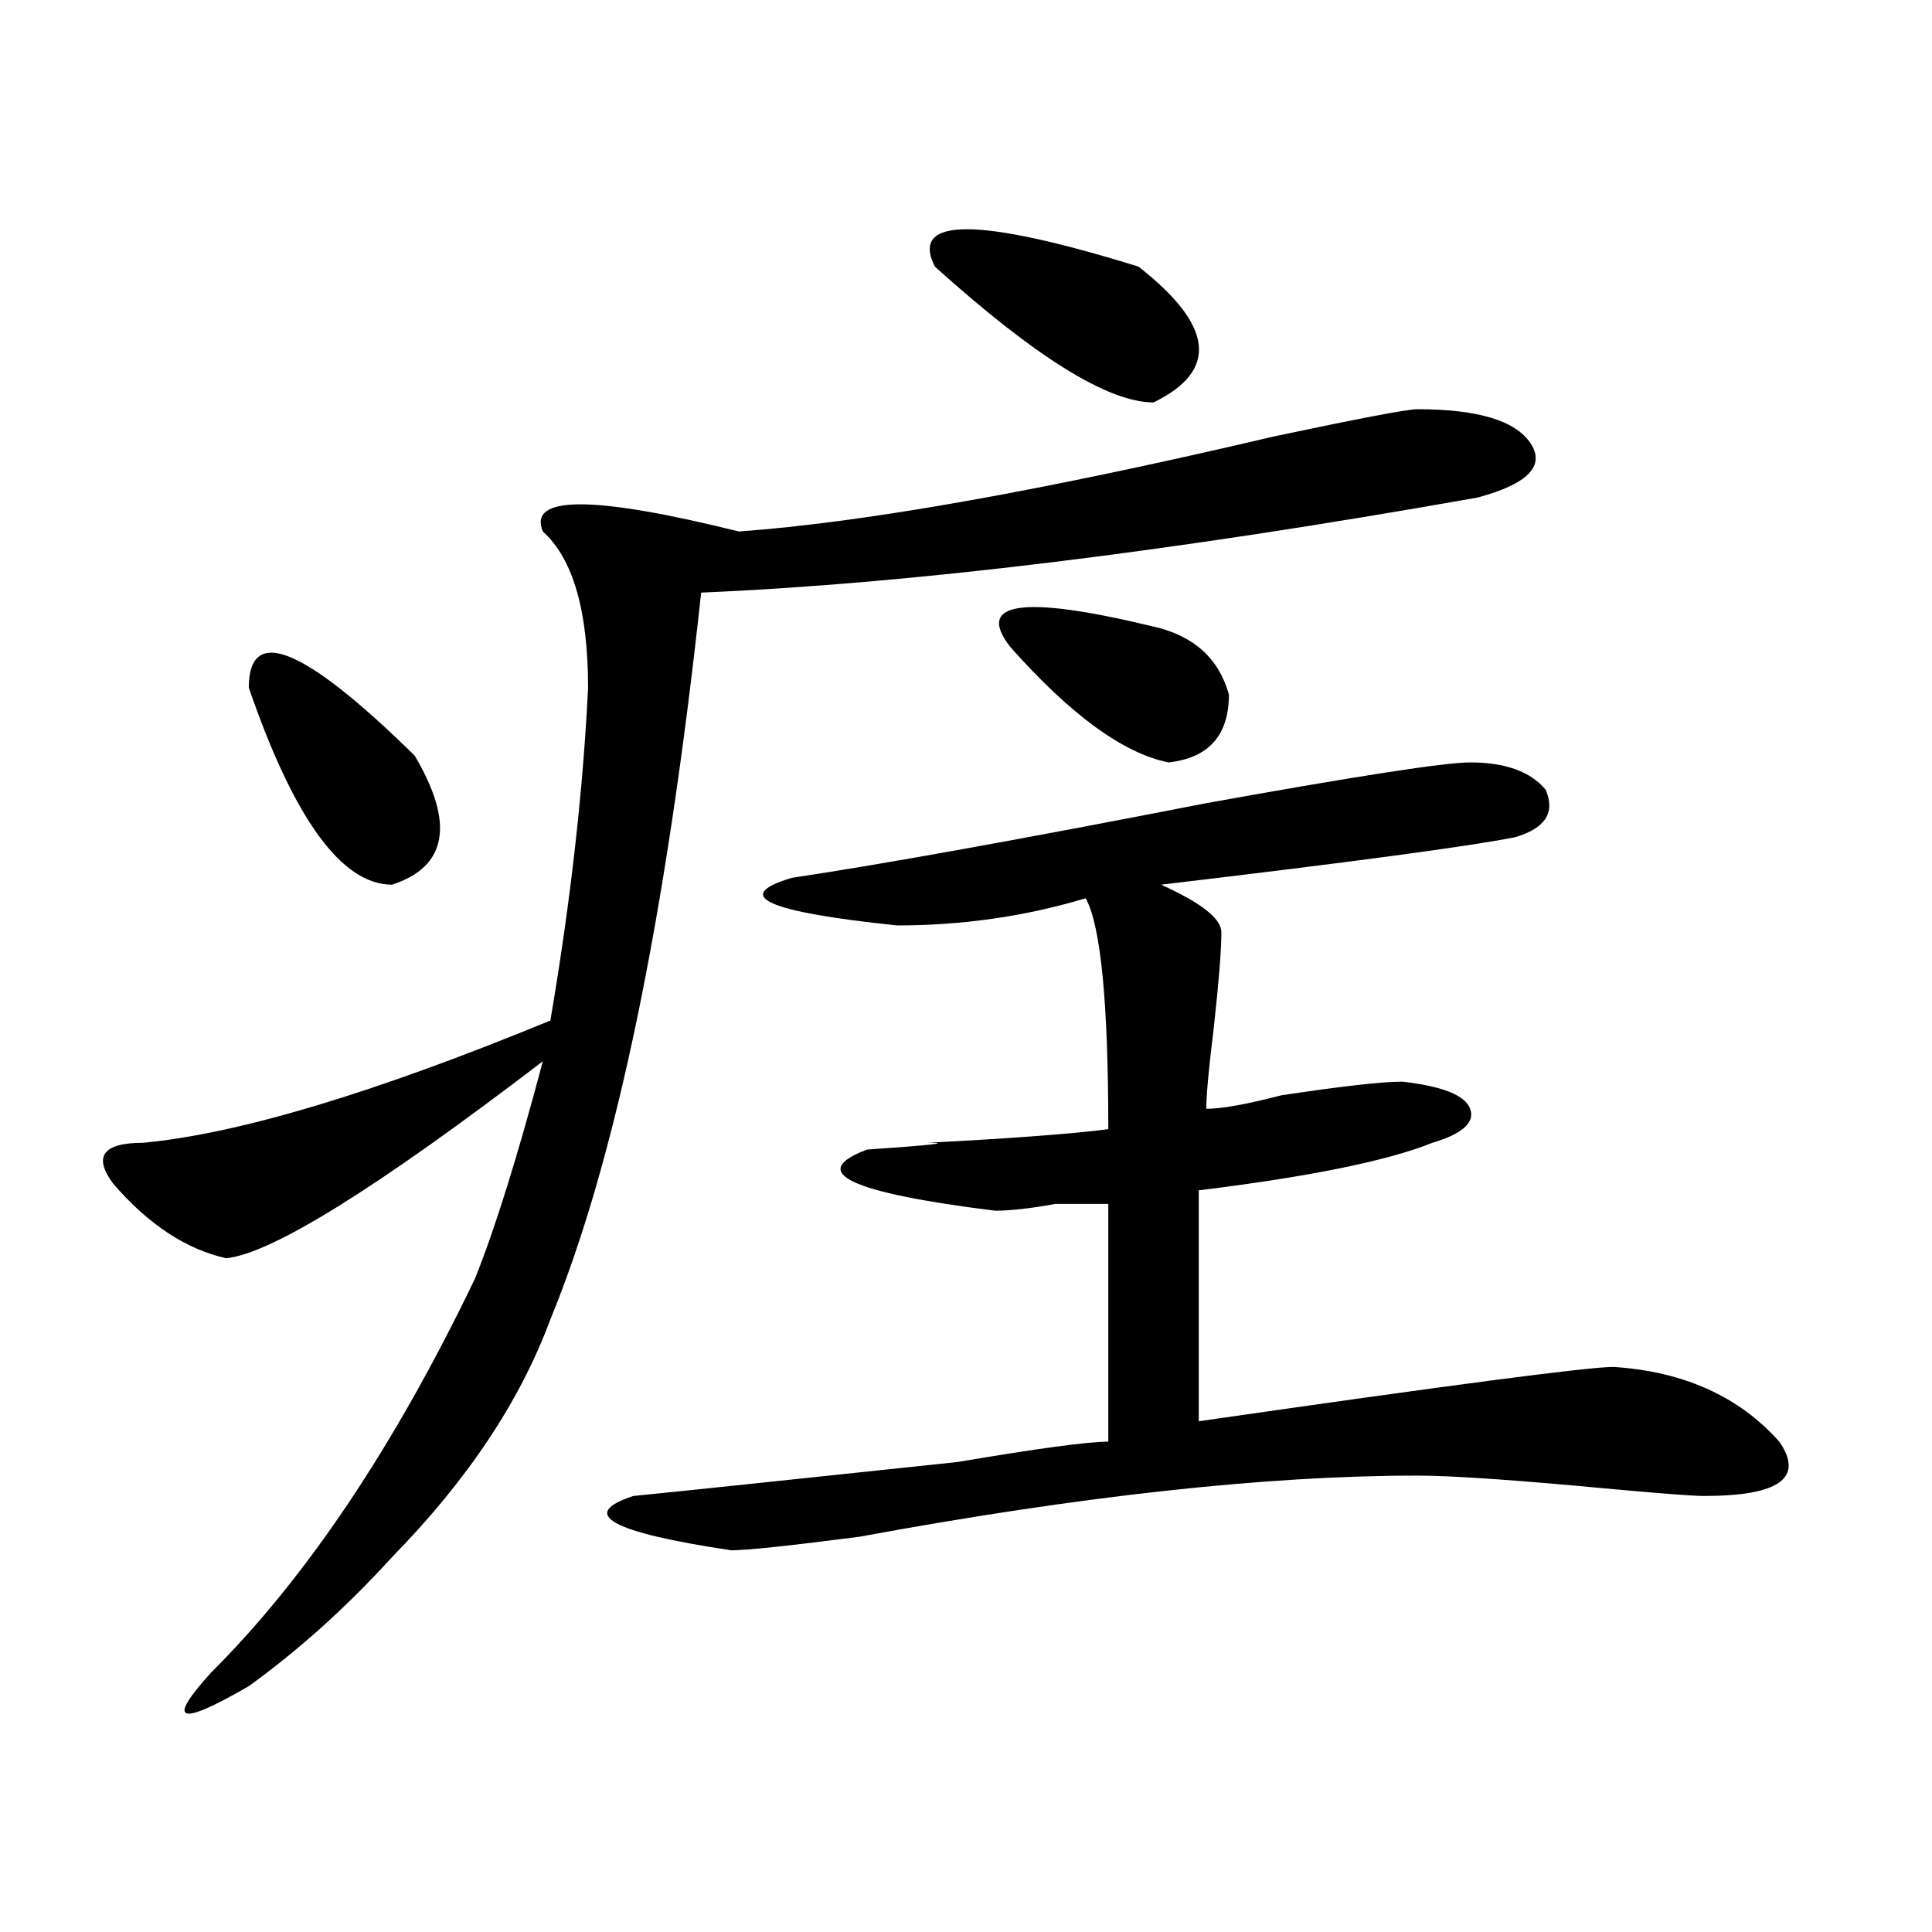
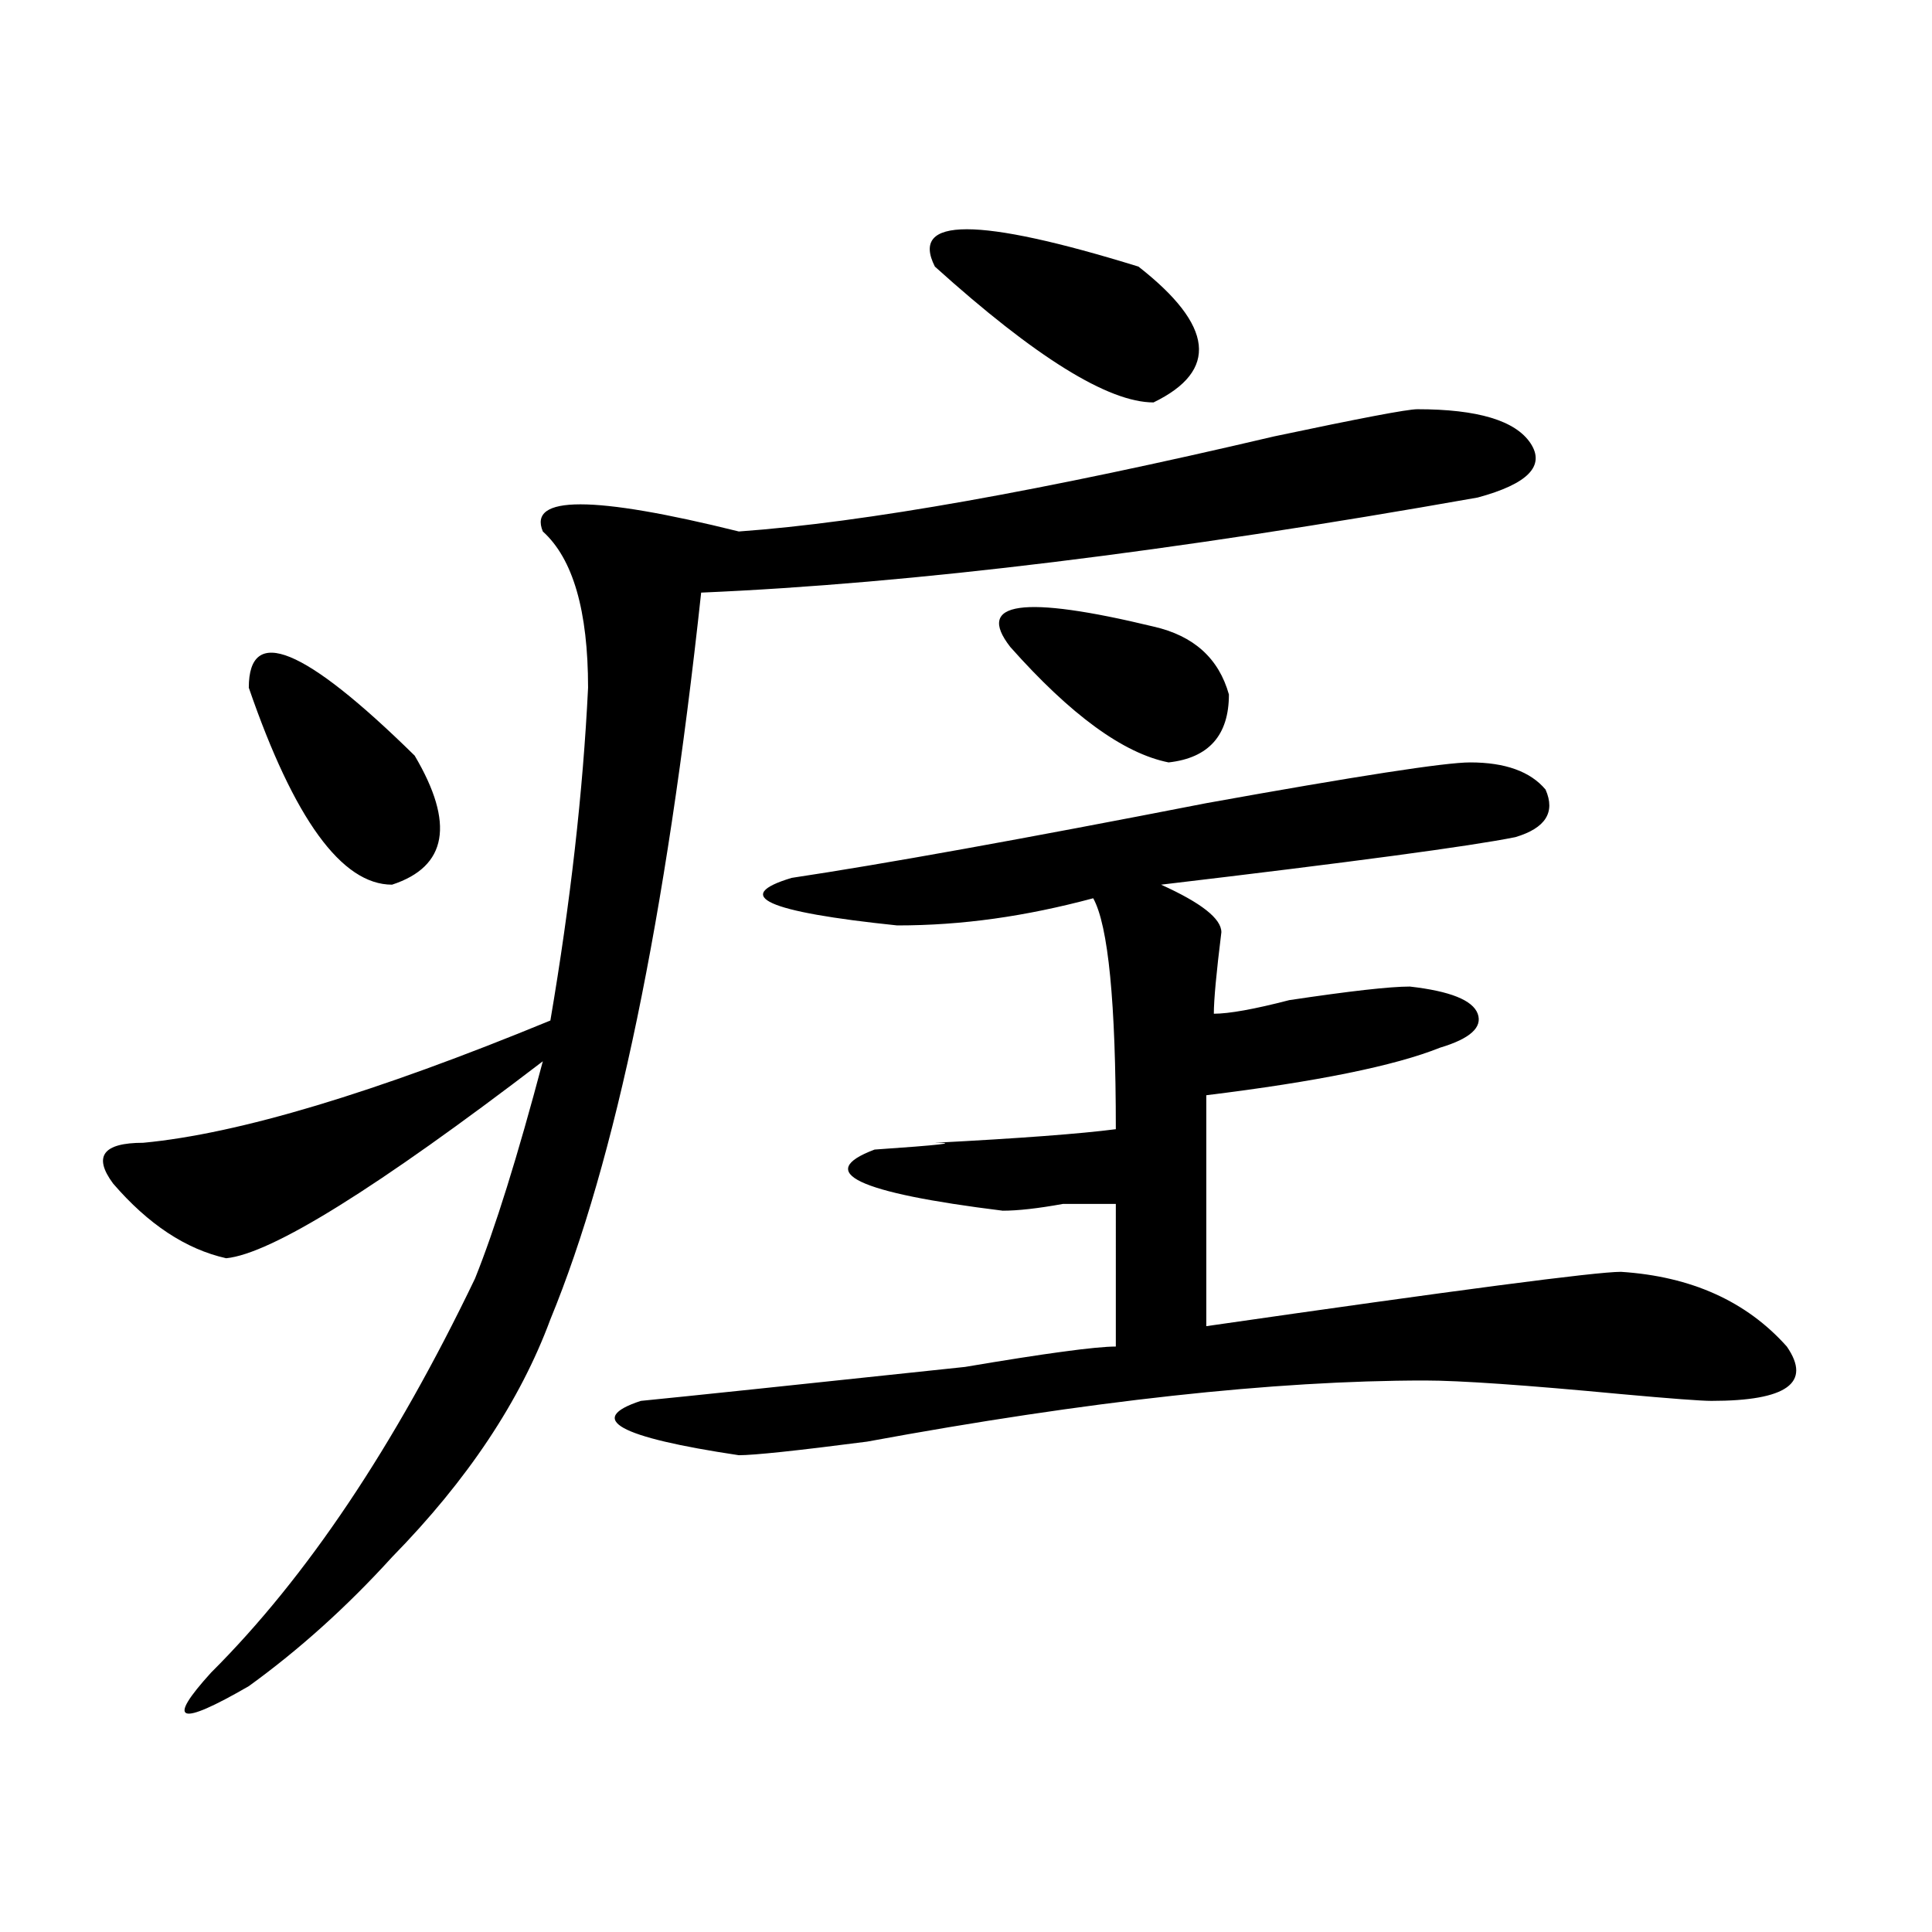
<svg xmlns="http://www.w3.org/2000/svg" version="1.1" id="图层_1" x="0px" y="0px" width="1000px" height="1000px" viewBox="0 0 1000 1000" enable-background="new 0 0 1000 1000" xml:space="preserve">
-   <path d="M733.641,211.813c31.219,0,50.73,5.878,58.535,17.578c7.805,11.756-1.342,21.094-27.316,28.125  c-158.716,28.125-292.676,44.55-401.941,49.219c-18.231,168.75-44.267,294.159-78.047,376.172  c-15.609,42.188-42.926,83.222-81.949,123.047c-23.414,25.763-48.17,48.01-74.145,66.797c-36.463,21.094-42.926,18.731-19.512-7.031  c49.389-49.219,94.937-117.169,136.582-203.906c10.365-25.763,22.073-63.281,35.121-112.5  c-85.852,65.644-140.484,99.646-163.898,101.953c-20.853-4.669-40.365-17.578-58.535-38.672  C48.109,598.531,53.292,591.5,74.145,591.5c49.389-4.669,119.631-25.763,210.727-63.281c10.365-60.919,16.89-118.322,19.512-172.266  c0-39.825-7.805-66.797-23.414-80.859c-7.805-18.731,25.975-18.731,101.461,0c64.998-4.669,157.374-21.094,277.066-49.219  C703.703,216.537,728.397,211.813,733.641,211.813z M128.778,355.953c0-32.794,28.597-21.094,85.852,35.156  c20.792,35.156,16.89,57.459-11.707,66.797C176.886,457.906,152.192,423.959,128.778,355.953z M760.958,394.625  c18.17,0,31.219,4.725,39.023,14.063c5.183,11.756,0,19.94-15.609,24.609c-23.414,4.725-84.571,12.909-183.41,24.609  c20.792,9.394,31.219,17.578,31.219,24.609c0,9.394-1.342,25.818-3.902,49.219c-2.622,21.094-3.902,35.156-3.902,42.188  c7.805,0,20.792-2.307,39.023-7.031c31.219-4.669,52.011-7.031,62.438-7.031c20.792,2.362,32.499,7.031,35.121,14.063  c2.561,7.031-3.902,12.909-19.512,17.578c-23.414,9.394-63.779,17.578-120.973,24.609v119.531  c130.058-18.731,201.58-28.125,214.629-28.125c36.402,2.362,64.998,15.271,85.852,38.672c12.988,18.787,0,28.125-39.023,28.125  c-5.244,0-20.853-1.153-46.828-3.516c-49.45-4.669-83.291-7.031-101.461-7.031c-78.047,0-174.325,10.547-288.773,31.641  c-36.463,4.725-58.535,7.031-66.34,7.031c-62.438-9.338-79.388-18.731-50.73-28.125c23.414-2.307,79.327-8.185,167.801-17.578  c41.584-7.031,67.62-10.547,78.047-10.547V623.141c-5.244,0-14.329,0-27.316,0c-13.049,2.362-23.414,3.516-31.219,3.516  c-75.486-9.338-97.559-19.885-66.34-31.641c33.78-2.307,44.206-3.516,31.219-3.516c44.206-2.307,75.425-4.669,93.656-7.031  c0-65.588-3.902-105.469-11.707-119.531C530.719,474.331,498.159,479,464.379,479c-67.681-7.031-85.852-15.216-54.633-24.609  c46.828-7.031,118.351-19.885,214.629-38.672C702.422,401.656,747.909,394.625,760.958,394.625z M483.891,137.984  c-13.049-25.763,22.073-25.763,105.363,0c39.023,30.487,41.584,53.943,7.805,70.313  C573.645,208.297,535.902,184.896,483.891,137.984z M522.915,334.859c-18.231-23.4,6.463-26.916,74.145-10.547  c20.792,4.725,33.78,16.425,39.023,35.156c0,21.094-10.427,32.85-31.219,35.156C581.45,389.956,554.133,370.016,522.915,334.859z" />
+   <path d="M733.641,211.813c31.219,0,50.73,5.878,58.535,17.578c7.805,11.756-1.342,21.094-27.316,28.125  c-158.716,28.125-292.676,44.55-401.941,49.219c-18.231,168.75-44.267,294.159-78.047,376.172  c-15.609,42.188-42.926,83.222-81.949,123.047c-23.414,25.763-48.17,48.01-74.145,66.797c-36.463,21.094-42.926,18.731-19.512-7.031  c49.389-49.219,94.937-117.169,136.582-203.906c10.365-25.763,22.073-63.281,35.121-112.5  c-85.852,65.644-140.484,99.646-163.898,101.953c-20.853-4.669-40.365-17.578-58.535-38.672  C48.109,598.531,53.292,591.5,74.145,591.5c49.389-4.669,119.631-25.763,210.727-63.281c10.365-60.919,16.89-118.322,19.512-172.266  c0-39.825-7.805-66.797-23.414-80.859c-7.805-18.731,25.975-18.731,101.461,0c64.998-4.669,157.374-21.094,277.066-49.219  C703.703,216.537,728.397,211.813,733.641,211.813z M128.778,355.953c0-32.794,28.597-21.094,85.852,35.156  c20.792,35.156,16.89,57.459-11.707,66.797C176.886,457.906,152.192,423.959,128.778,355.953z M760.958,394.625  c18.17,0,31.219,4.725,39.023,14.063c5.183,11.756,0,19.94-15.609,24.609c-23.414,4.725-84.571,12.909-183.41,24.609  c20.792,9.394,31.219,17.578,31.219,24.609c-2.622,21.094-3.902,35.156-3.902,42.188  c7.805,0,20.792-2.307,39.023-7.031c31.219-4.669,52.011-7.031,62.438-7.031c20.792,2.362,32.499,7.031,35.121,14.063  c2.561,7.031-3.902,12.909-19.512,17.578c-23.414,9.394-63.779,17.578-120.973,24.609v119.531  c130.058-18.731,201.58-28.125,214.629-28.125c36.402,2.362,64.998,15.271,85.852,38.672c12.988,18.787,0,28.125-39.023,28.125  c-5.244,0-20.853-1.153-46.828-3.516c-49.45-4.669-83.291-7.031-101.461-7.031c-78.047,0-174.325,10.547-288.773,31.641  c-36.463,4.725-58.535,7.031-66.34,7.031c-62.438-9.338-79.388-18.731-50.73-28.125c23.414-2.307,79.327-8.185,167.801-17.578  c41.584-7.031,67.62-10.547,78.047-10.547V623.141c-5.244,0-14.329,0-27.316,0c-13.049,2.362-23.414,3.516-31.219,3.516  c-75.486-9.338-97.559-19.885-66.34-31.641c33.78-2.307,44.206-3.516,31.219-3.516c44.206-2.307,75.425-4.669,93.656-7.031  c0-65.588-3.902-105.469-11.707-119.531C530.719,474.331,498.159,479,464.379,479c-67.681-7.031-85.852-15.216-54.633-24.609  c46.828-7.031,118.351-19.885,214.629-38.672C702.422,401.656,747.909,394.625,760.958,394.625z M483.891,137.984  c-13.049-25.763,22.073-25.763,105.363,0c39.023,30.487,41.584,53.943,7.805,70.313  C573.645,208.297,535.902,184.896,483.891,137.984z M522.915,334.859c-18.231-23.4,6.463-26.916,74.145-10.547  c20.792,4.725,33.78,16.425,39.023,35.156c0,21.094-10.427,32.85-31.219,35.156C581.45,389.956,554.133,370.016,522.915,334.859z" />
</svg>